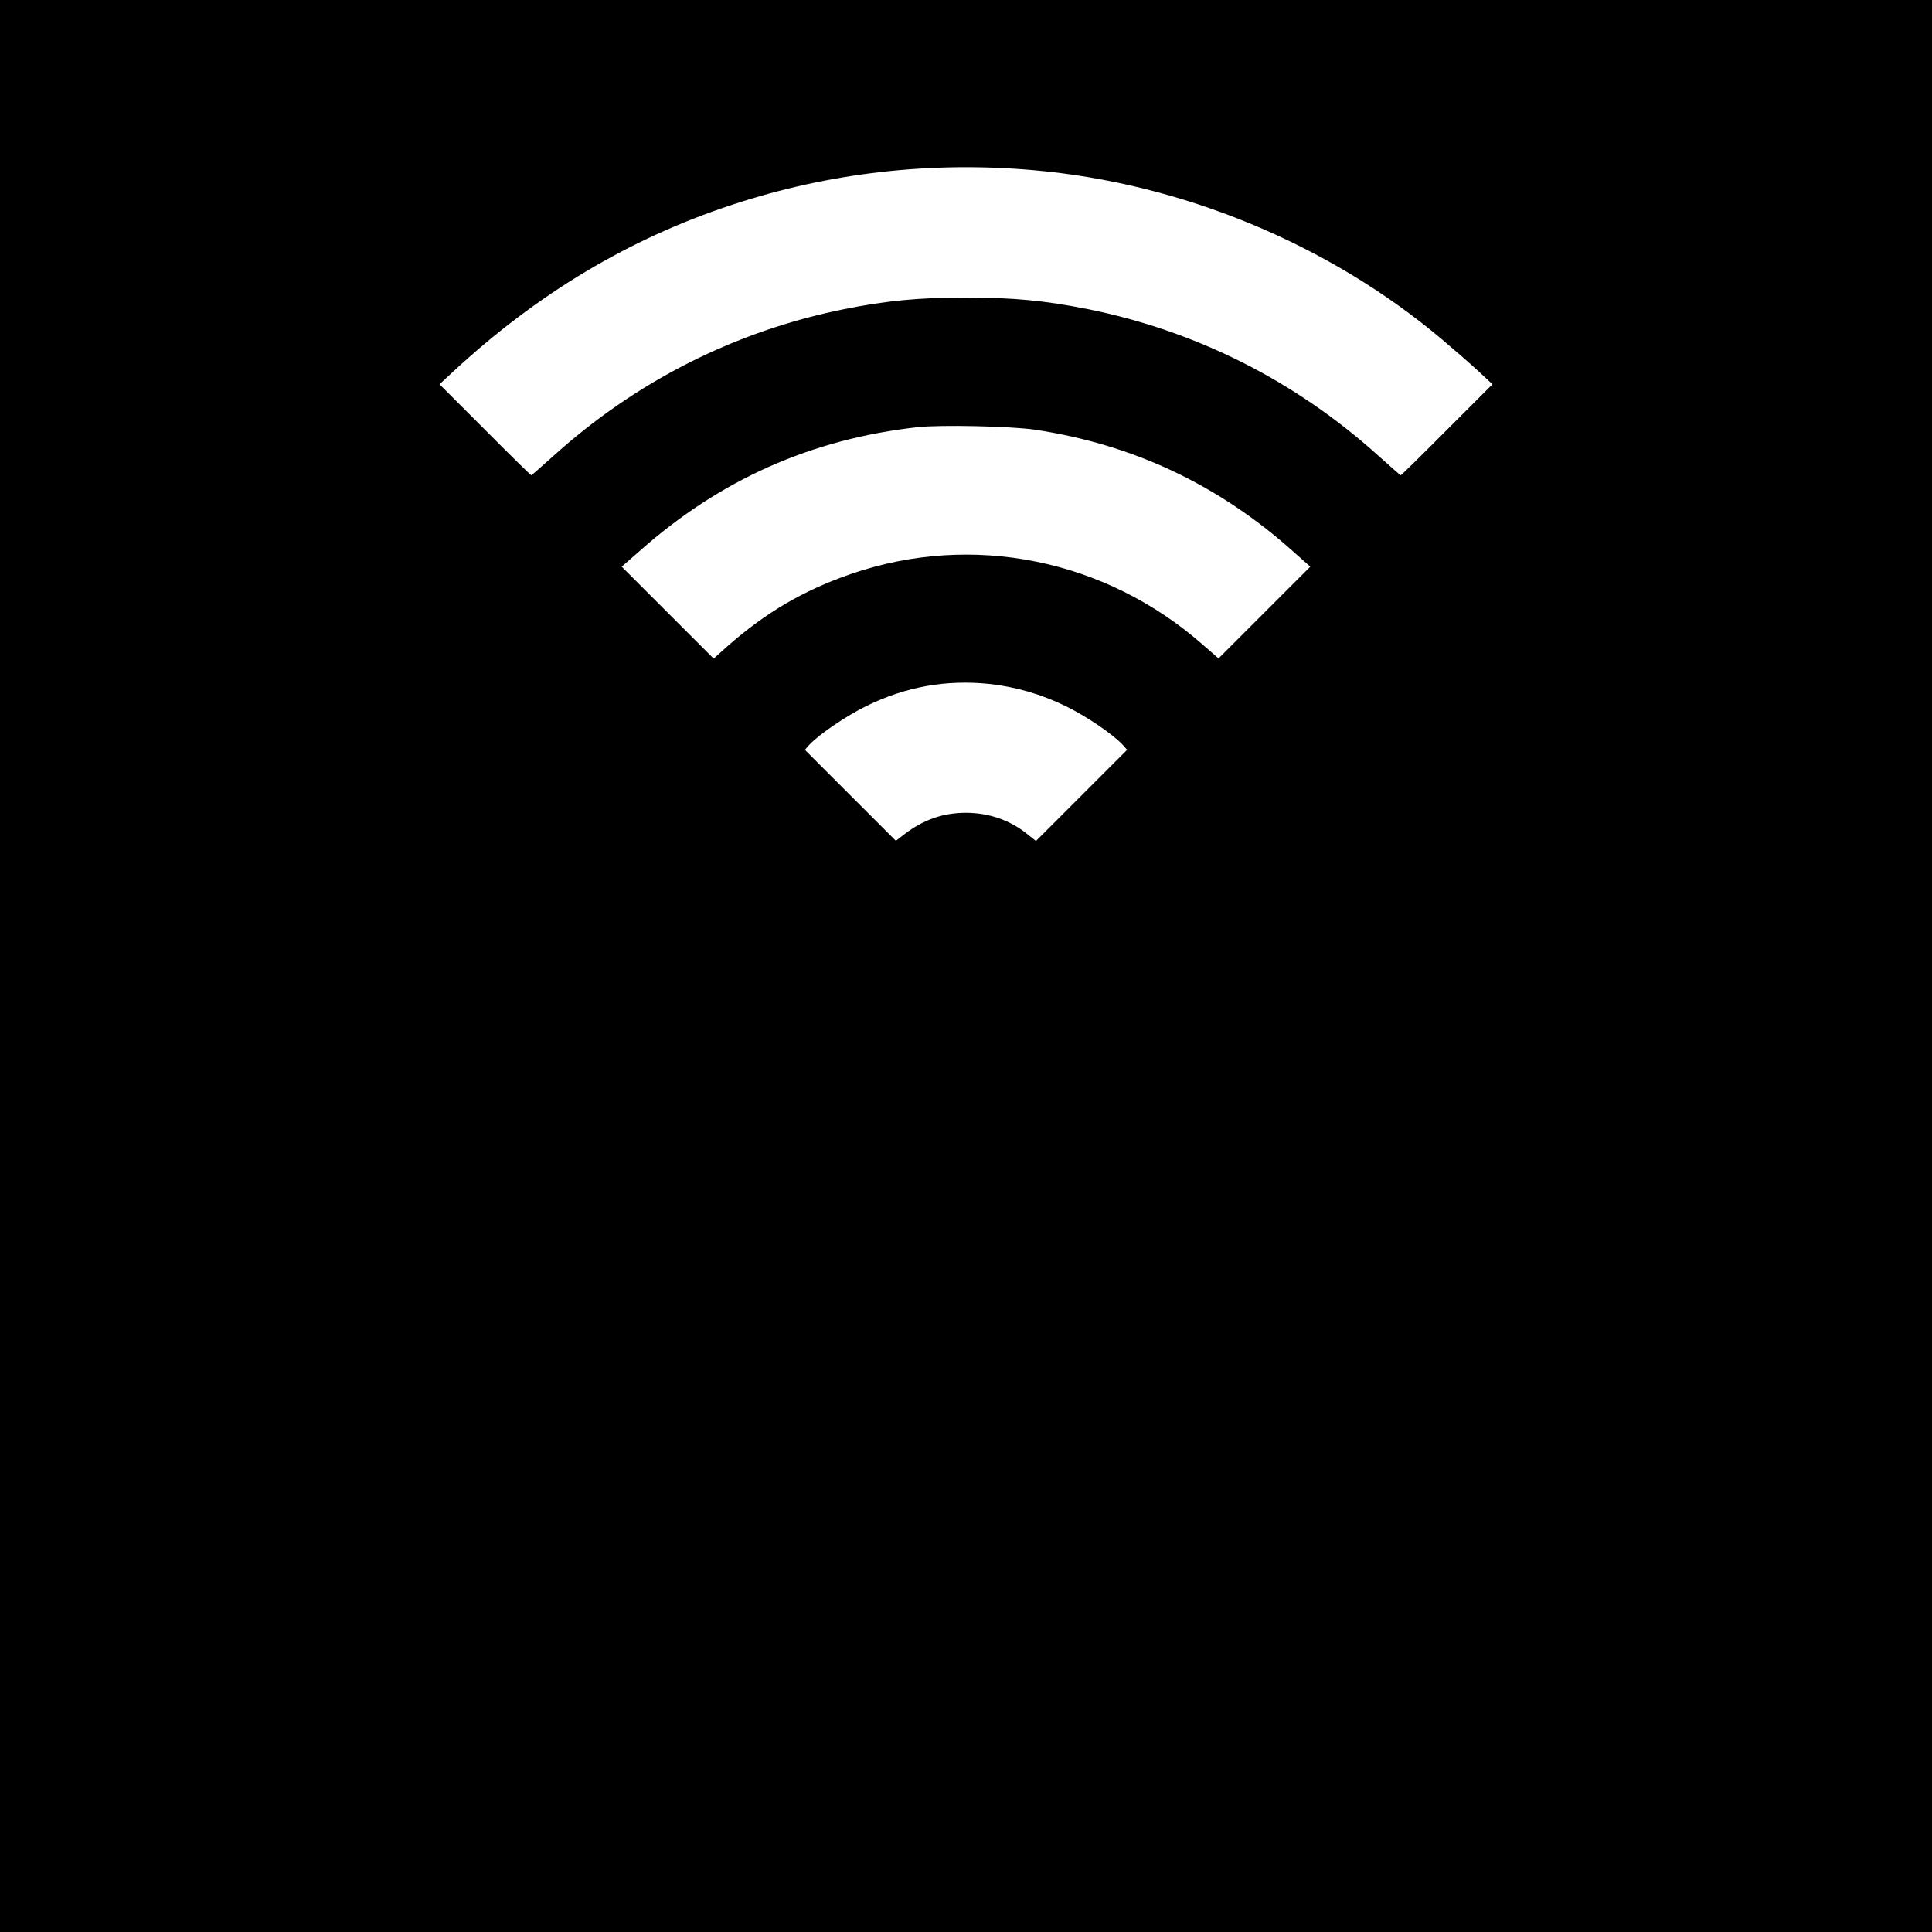
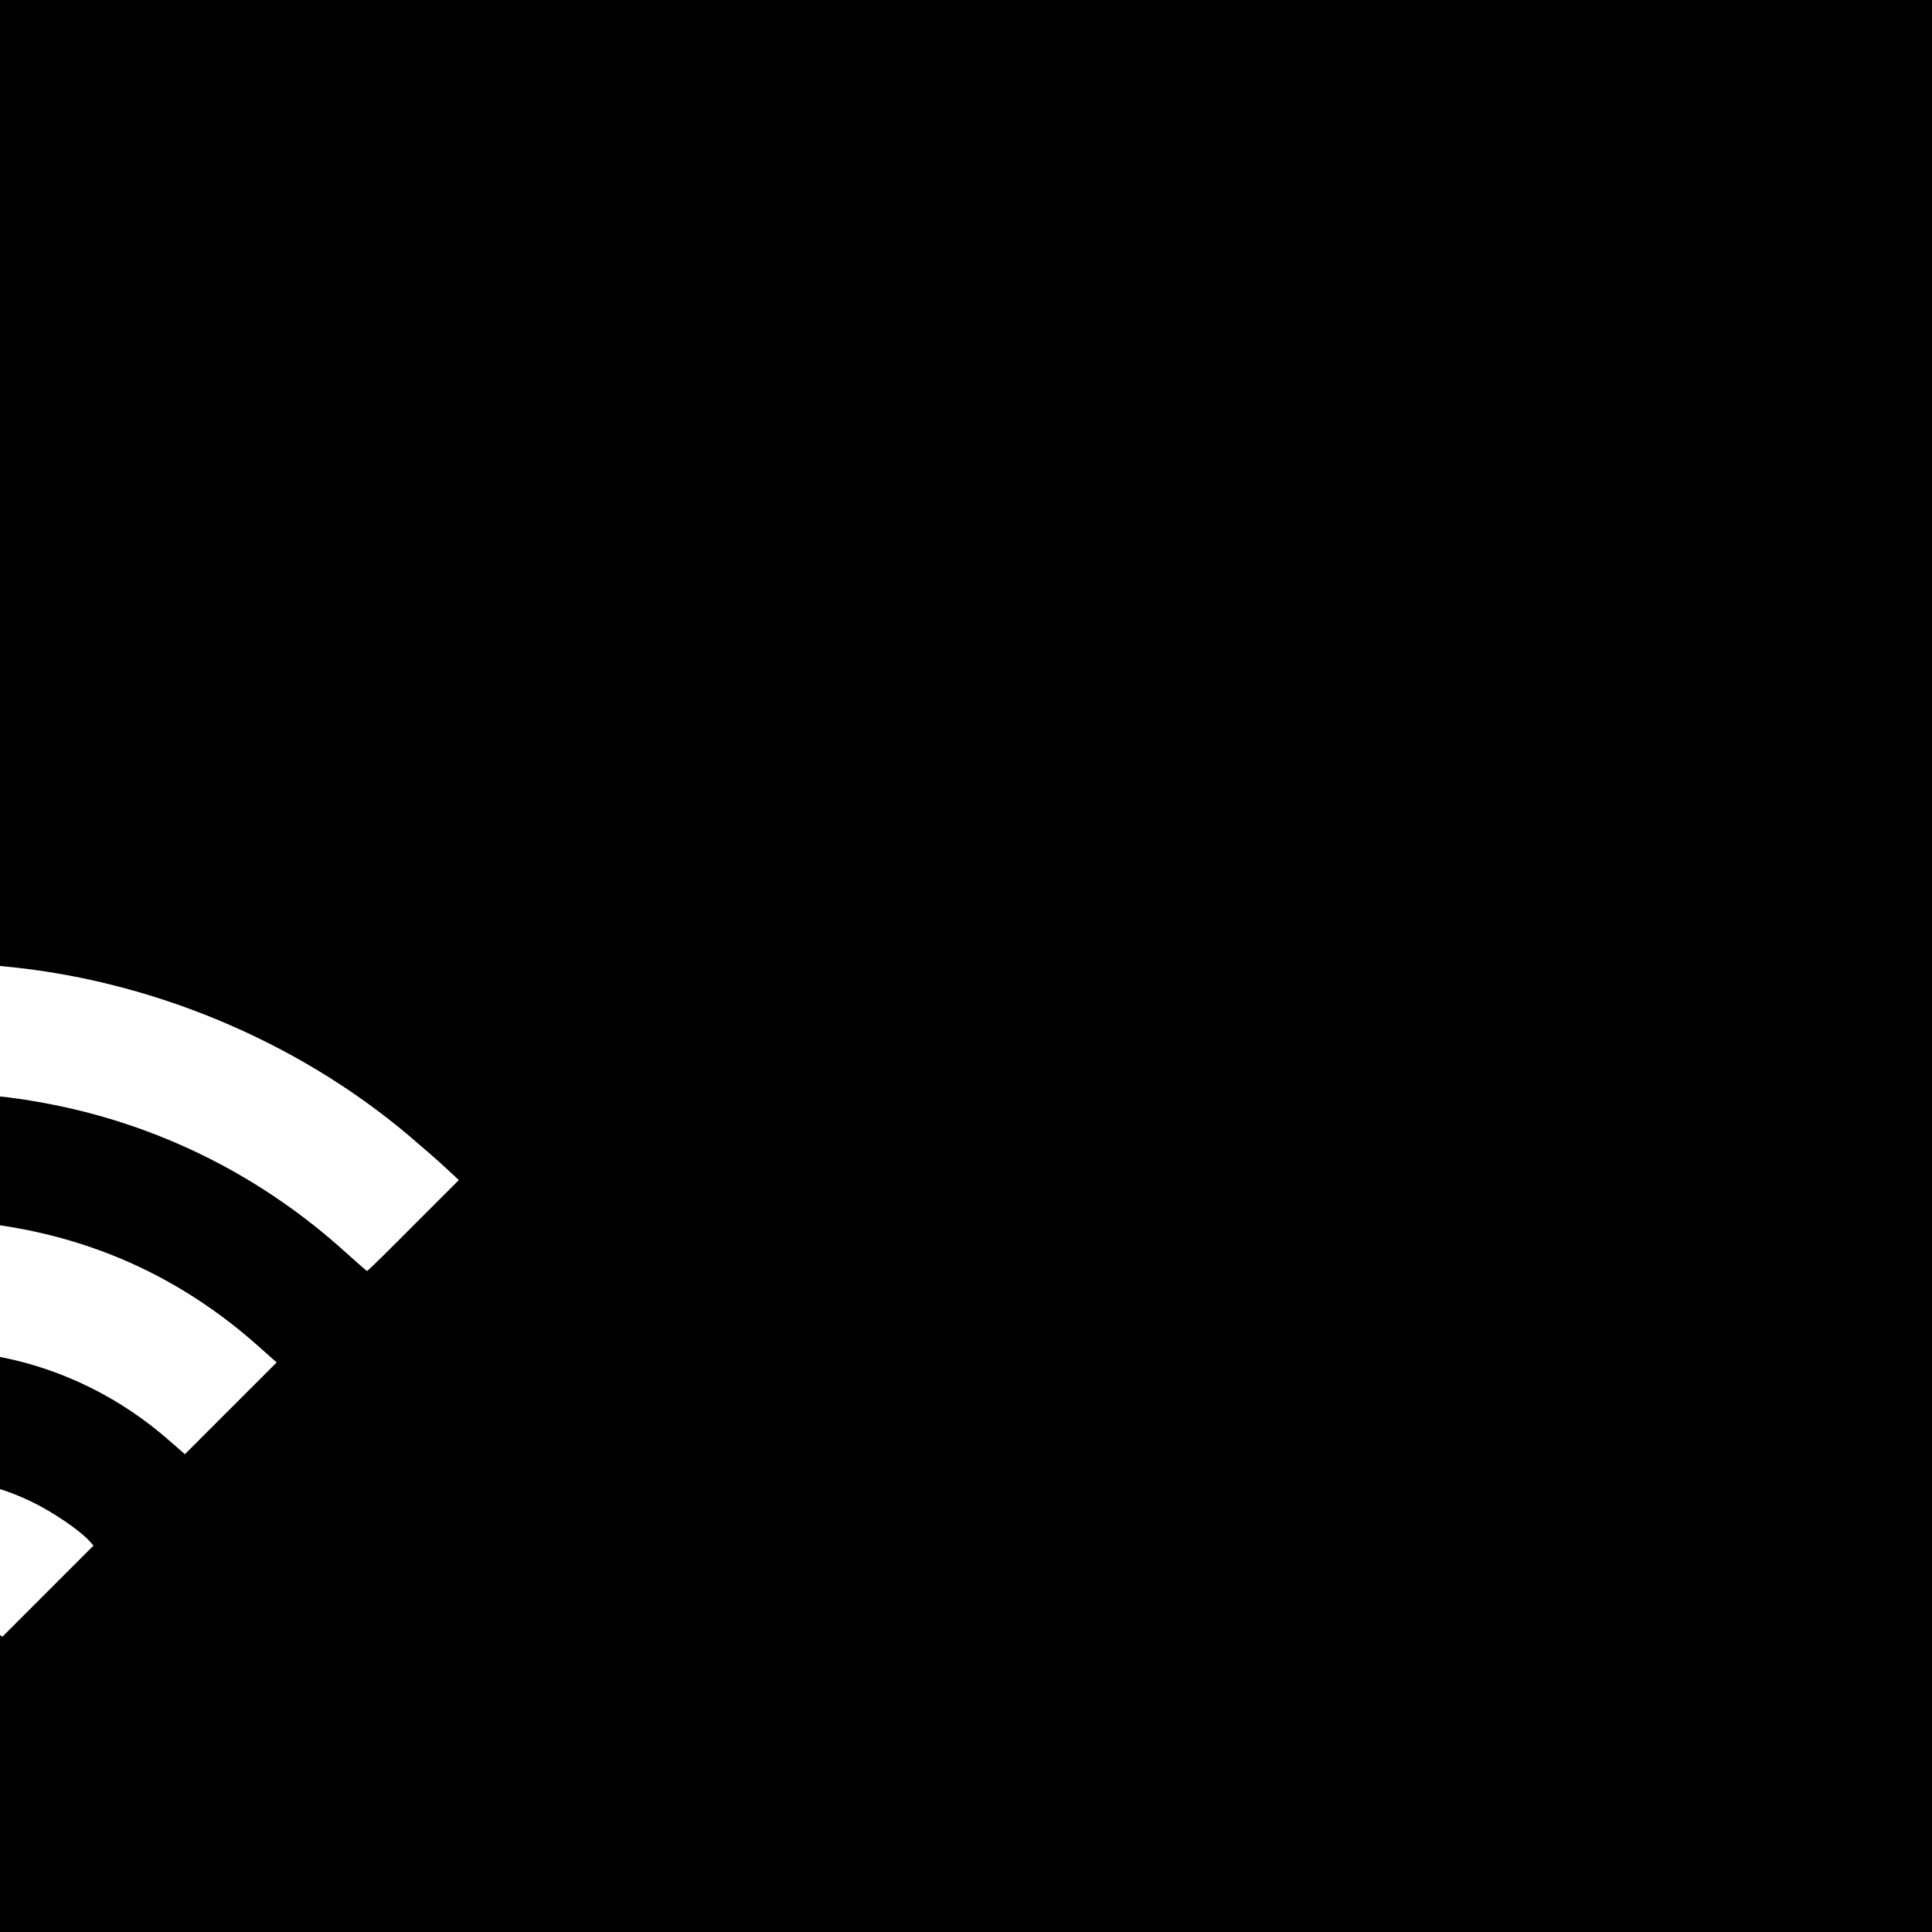
<svg xmlns="http://www.w3.org/2000/svg" version="1.0" width="1000pt" height="1000pt" viewBox="0 0 1000 1000" preserveAspectRatio="xMidYMid meet">
  <g transform="translate(0,1000) scale(0.1,-0.1)" fill="#000000" stroke="none">
-     <path d="M0 5000 l0 -5000 5000 0 5000 0 0 5000 0 5000 -5000 0 -5000 0 0 -5000z m5350 4119 c767 -67 1530 -383 2114 -876 66 -56 153 -131 191 -167 l70 -65 -235 -235 c-129 -130 -237 -236 -240 -236 -3 1 -52 44 -110 96 -430 390 -947 651 -1510 764 -219 44 -388 60 -630 60 -242 0 -411 -16 -630 -60 -563 -113 -1080 -374 -1510 -764 -58 -52 -107 -95 -110 -96 -3 0 -111 106 -240 236 l-235 235 70 65 c437 405 913 689 1444 864 502 166 1028 226 1561 179z m6 -1343 c508 -76 953 -286 1337 -630 l89 -79 -238 -238 -237 -237 -79 69 c-505 445 -1196 585 -1824 368 -246 -85 -440 -199 -640 -375 l-70 -63 -238 238 -238 238 94 82 c414 368 889 579 1438 640 118 13 484 5 606 -13z m-236 -1316 c138 -15 269 -53 396 -115 107 -52 241 -143 294 -199 l24 -27 -236 -236 -236 -236 -44 35 c-88 72 -199 111 -318 111 -118 0 -218 -35 -315 -108 l-48 -37 -236 236 -235 235 24 27 c51 54 189 148 295 200 204 100 413 137 635 114z" />
+     <path d="M0 5000 l0 -5000 5000 0 5000 0 0 5000 0 5000 -5000 0 -5000 0 0 -5000z c767 -67 1530 -383 2114 -876 66 -56 153 -131 191 -167 l70 -65 -235 -235 c-129 -130 -237 -236 -240 -236 -3 1 -52 44 -110 96 -430 390 -947 651 -1510 764 -219 44 -388 60 -630 60 -242 0 -411 -16 -630 -60 -563 -113 -1080 -374 -1510 -764 -58 -52 -107 -95 -110 -96 -3 0 -111 106 -240 236 l-235 235 70 65 c437 405 913 689 1444 864 502 166 1028 226 1561 179z m6 -1343 c508 -76 953 -286 1337 -630 l89 -79 -238 -238 -237 -237 -79 69 c-505 445 -1196 585 -1824 368 -246 -85 -440 -199 -640 -375 l-70 -63 -238 238 -238 238 94 82 c414 368 889 579 1438 640 118 13 484 5 606 -13z m-236 -1316 c138 -15 269 -53 396 -115 107 -52 241 -143 294 -199 l24 -27 -236 -236 -236 -236 -44 35 c-88 72 -199 111 -318 111 -118 0 -218 -35 -315 -108 l-48 -37 -236 236 -235 235 24 27 c51 54 189 148 295 200 204 100 413 137 635 114z" />
  </g>
</svg>